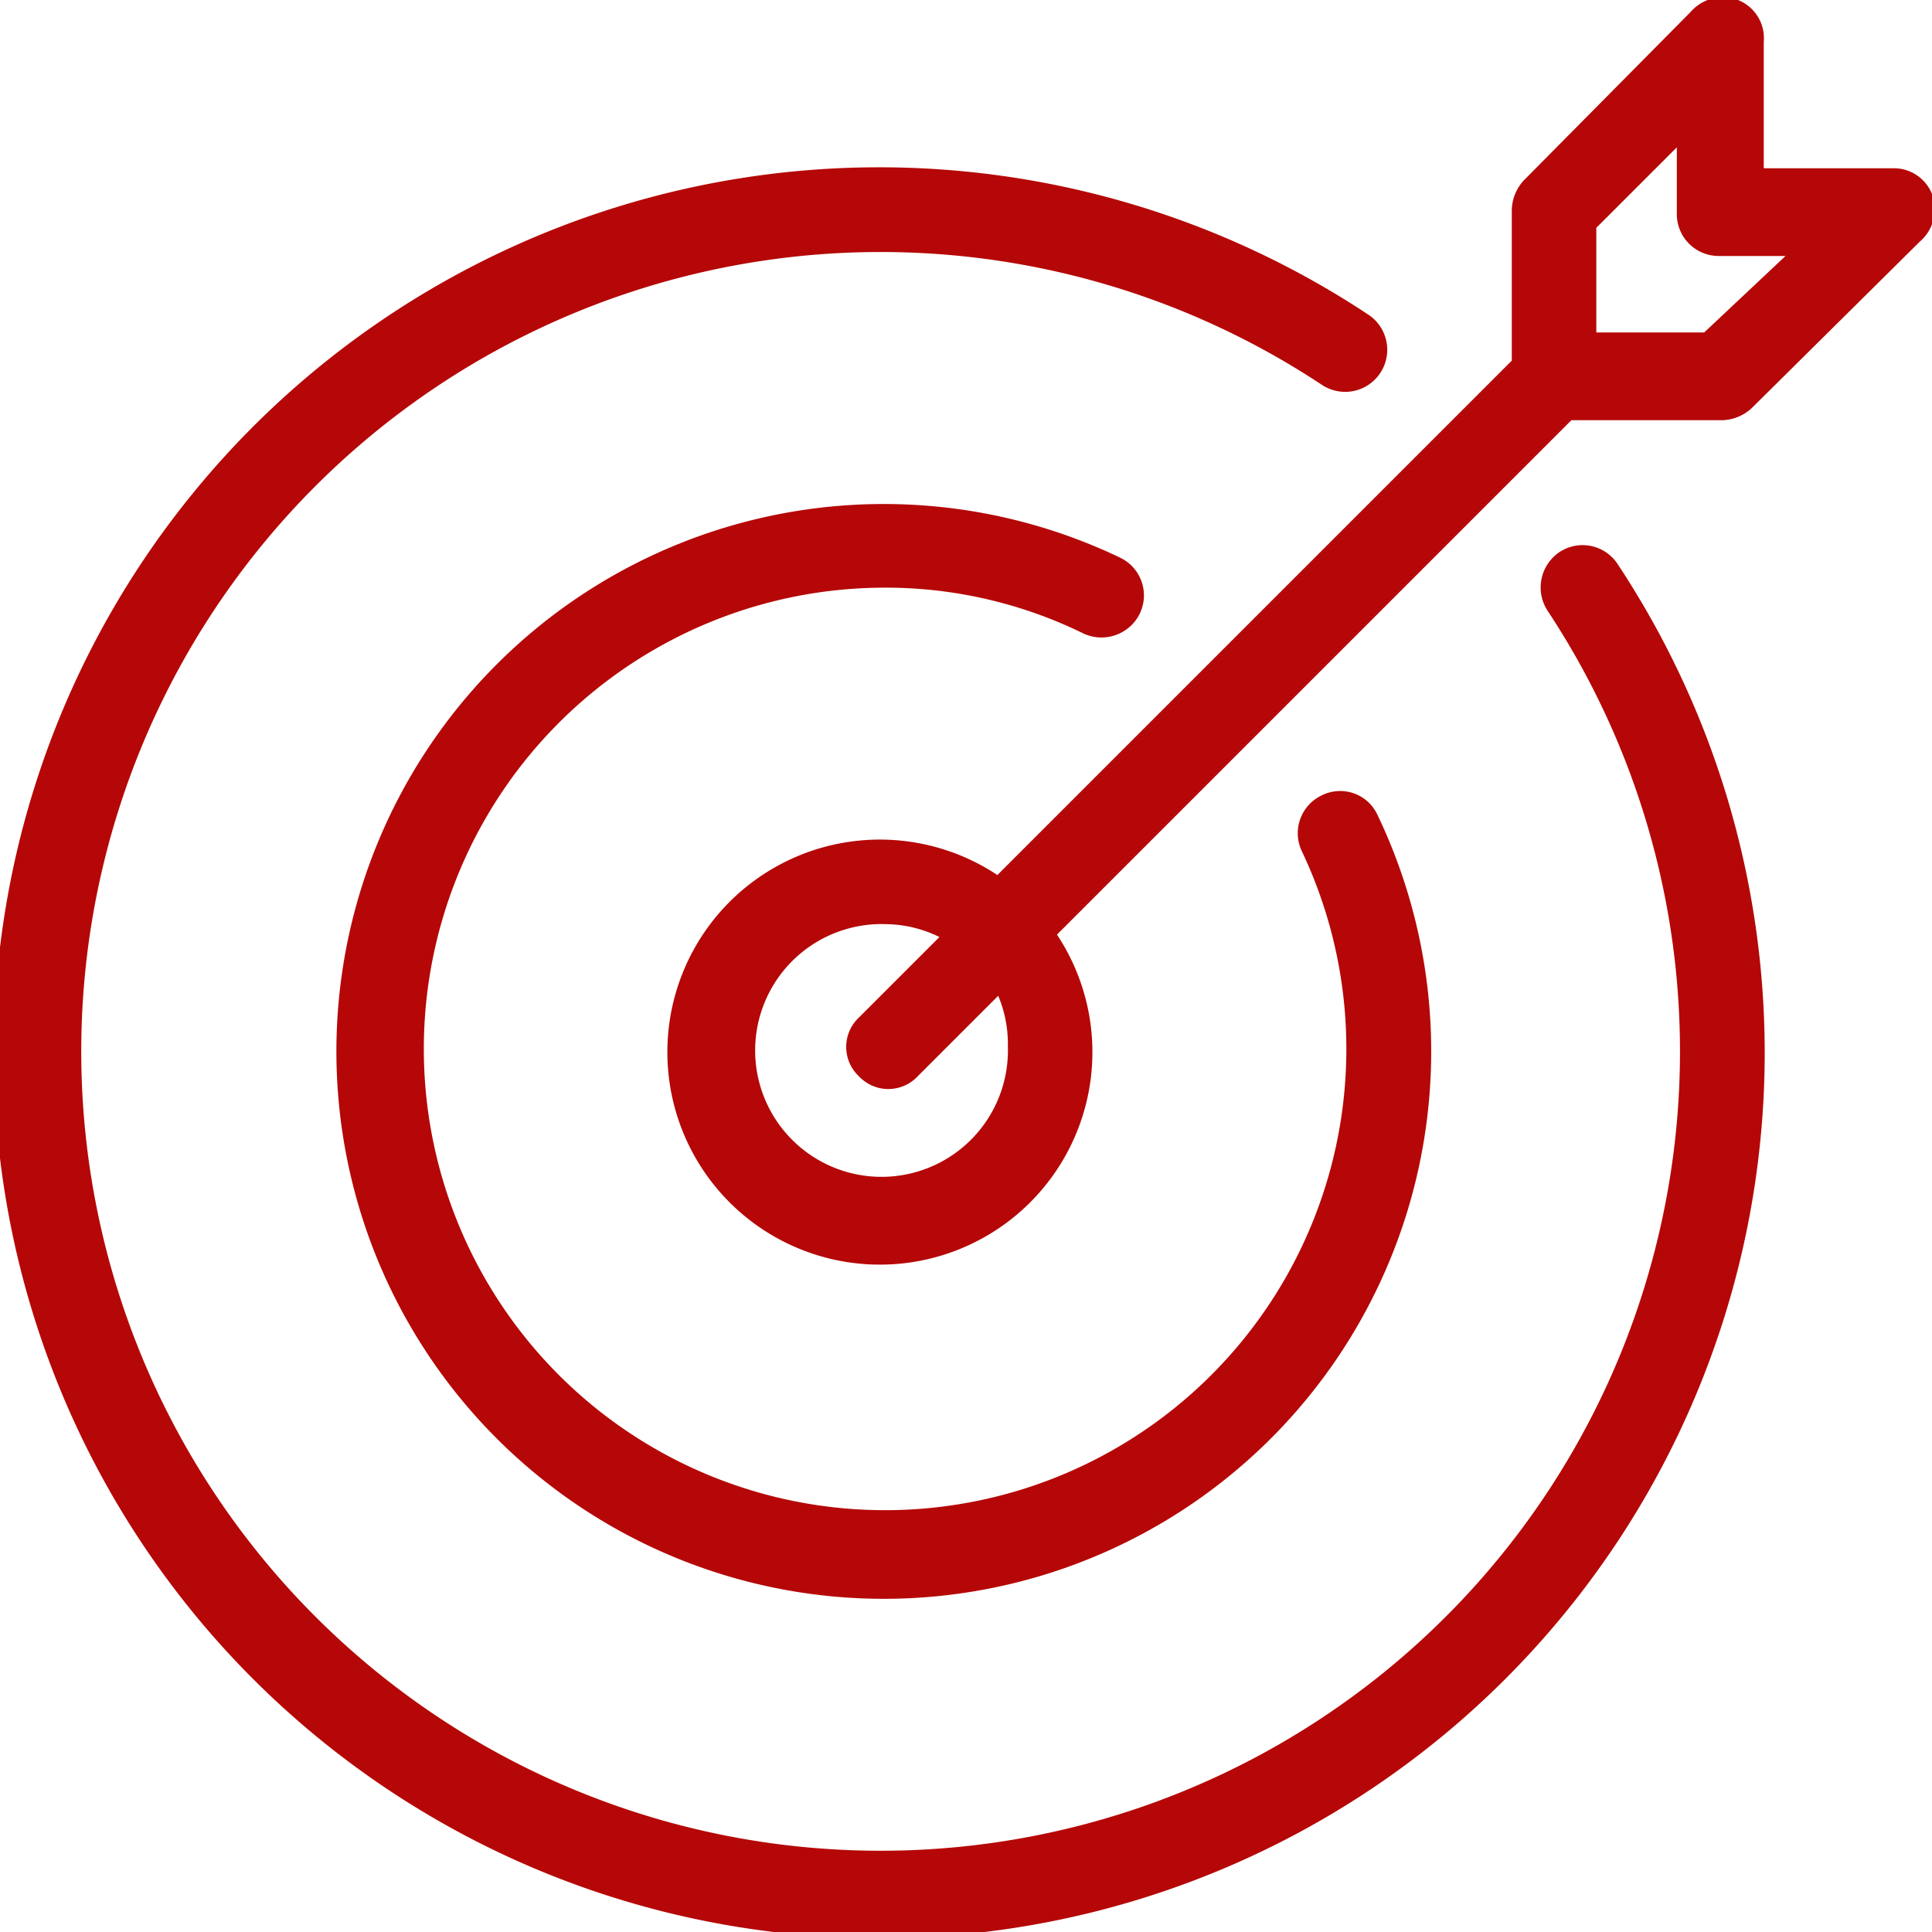
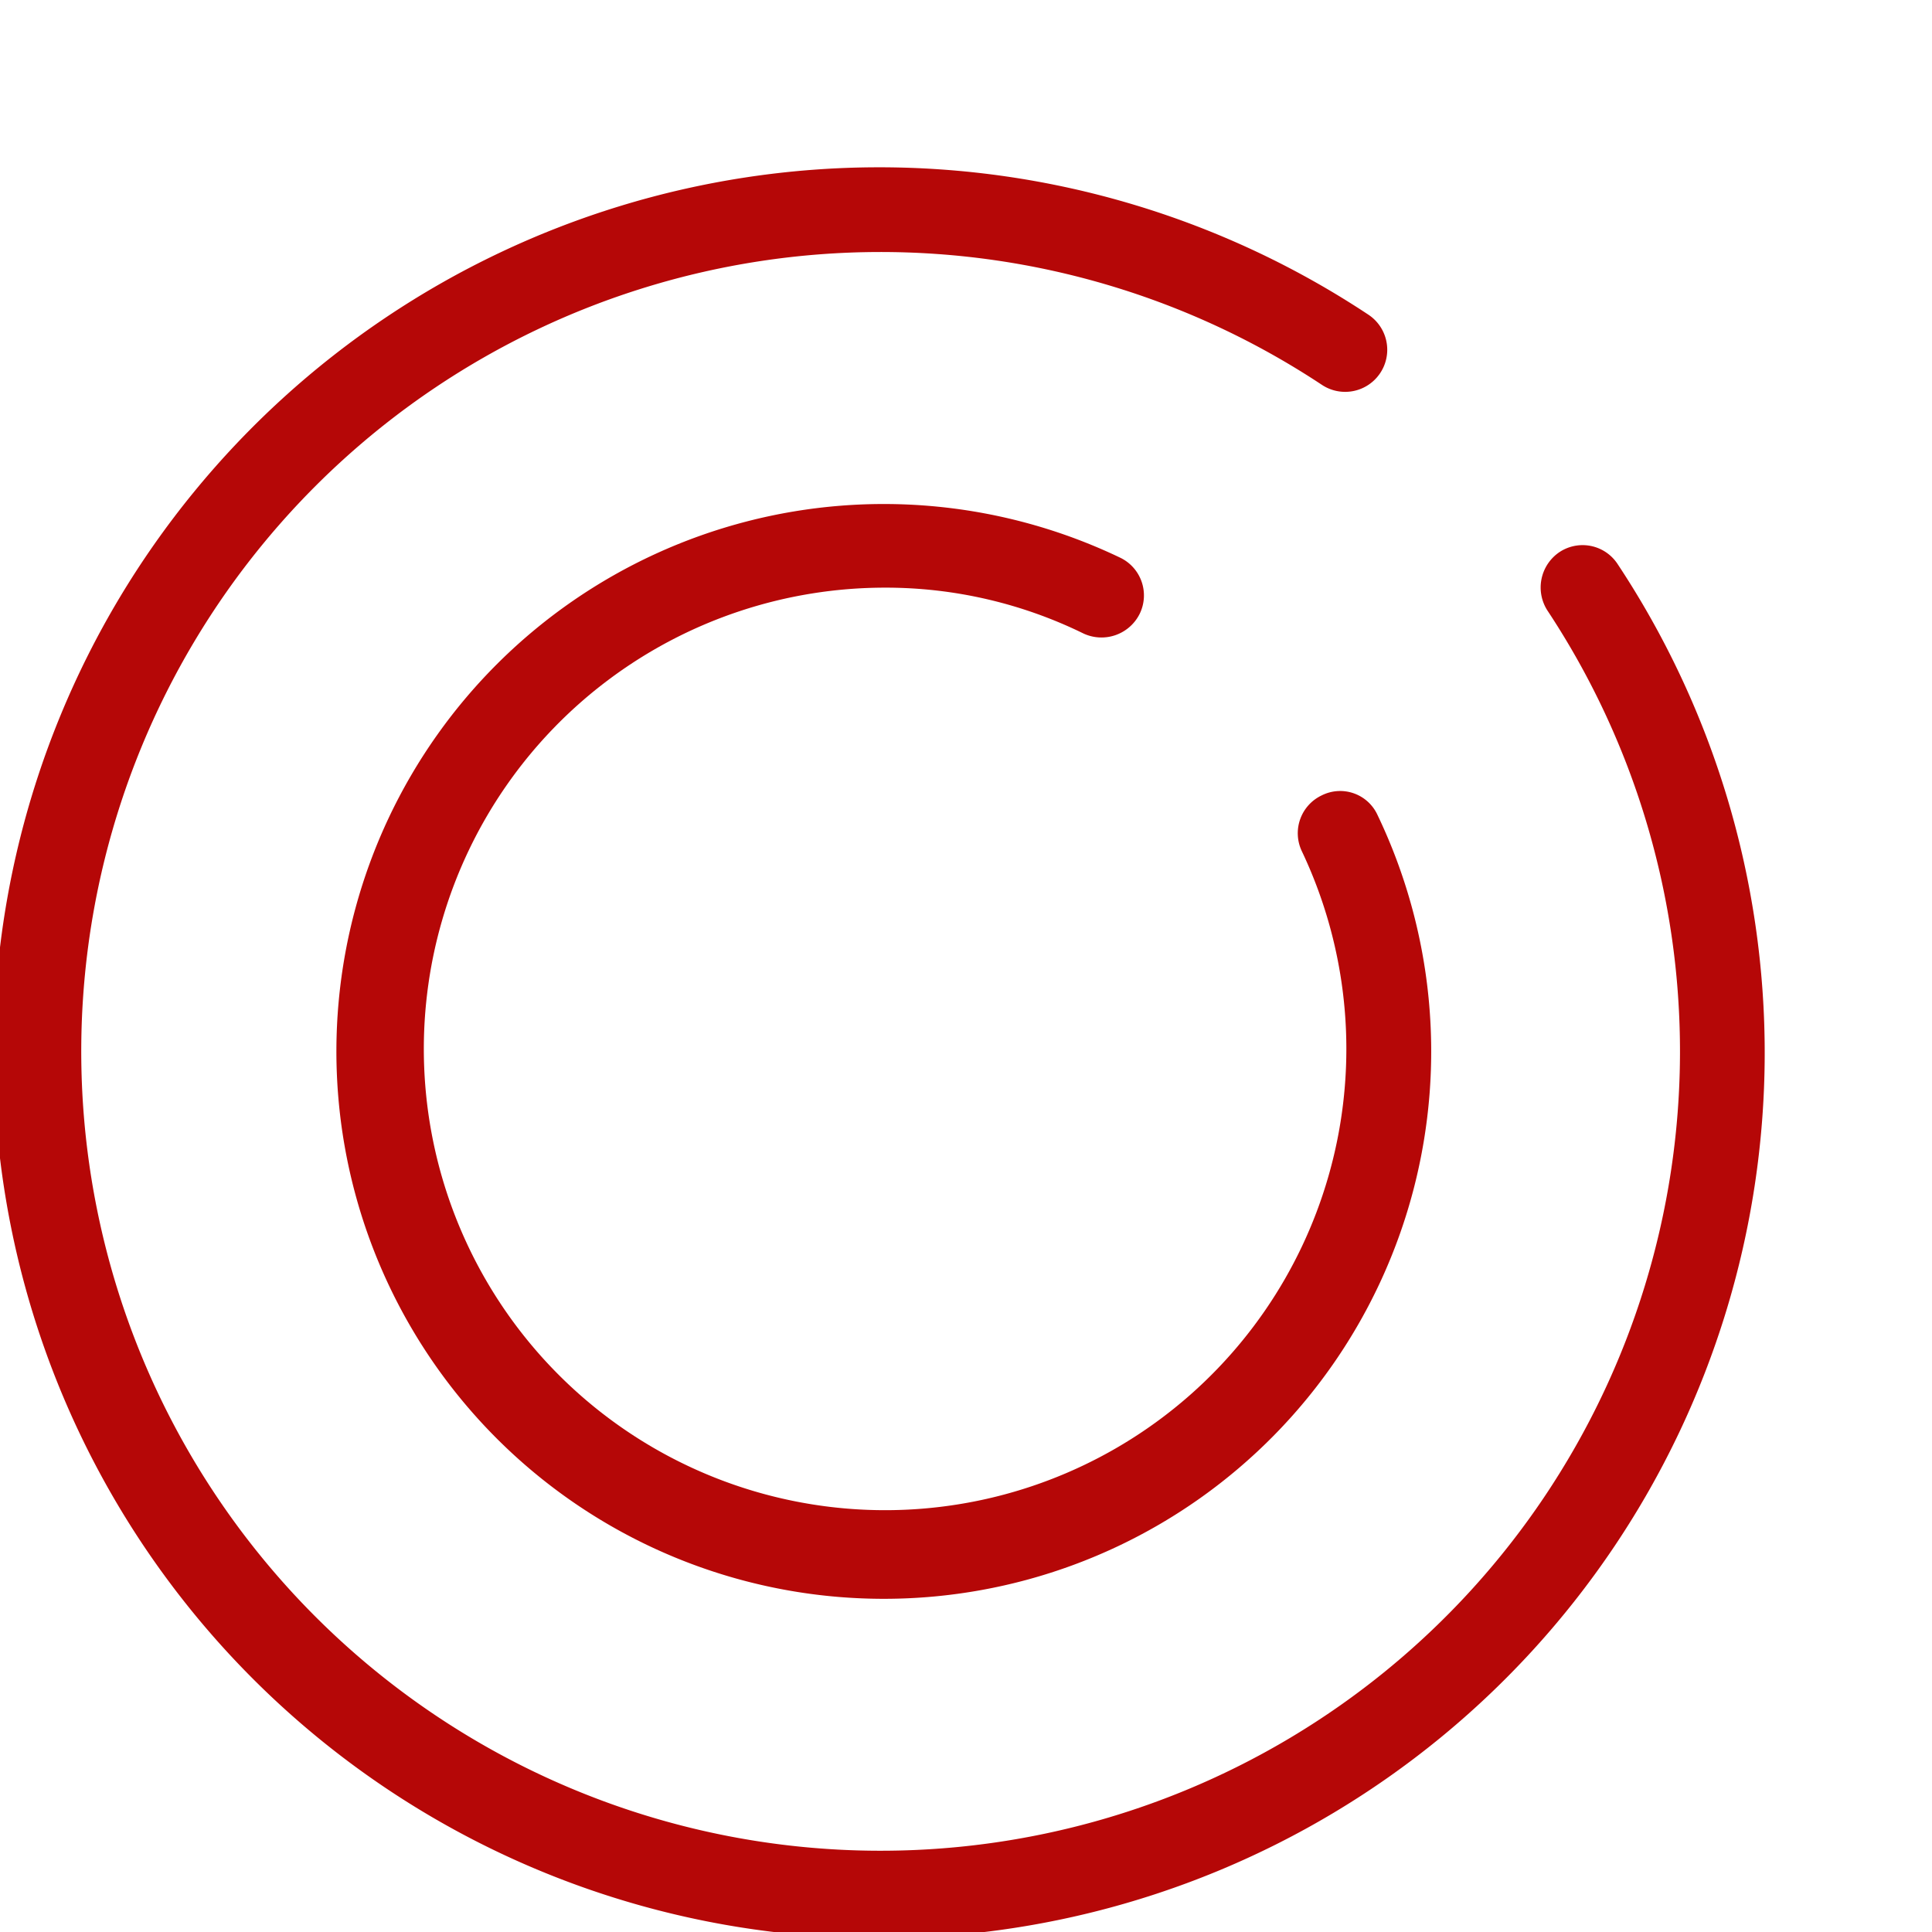
<svg xmlns="http://www.w3.org/2000/svg" id="Layer_1" data-name="Layer 1" width="24" height="24" viewBox="0 0 24 24">
  <defs>
    <style>
      .cls-1 {
        fill: #b50707;
      }
    </style>
  </defs>
  <title>target--primary</title>
  <g>
    <path class="cls-1" d="M19.37,6.86a.53.53,0,0,0-.15.72,9.93,9.93,0,1,1-2.8-2.8A.52.52,0,0,0,17,3.91,11,11,0,1,0,20.09,7,.52.52,0,0,0,19.37,6.86Z" transform="translate(0 0)" />
-     <path class="cls-1" d="M24,2.41a.51.51,0,0,0-.48-.32H21.91V.52A.51.51,0,0,0,21.59,0,.53.53,0,0,0,21,.15L18.93,2.24a.56.56,0,0,0-.15.37V4.48l-6.39,6.39a2.64,2.64,0,1,0,.74.74l6.39-6.39h1.87a.56.56,0,0,0,.37-.15L23.85,3A.53.53,0,0,0,24,2.41ZM12.52,13A1.57,1.57,0,1,1,11,11.48a1.54,1.54,0,0,1,.67.16l-1,1a.5.5,0,0,0,0,.73.5.5,0,0,0,.73,0l1-1A1.54,1.54,0,0,1,12.52,13Zm8.65-8.87H19.83V2.83l1-1v.83a.52.52,0,0,0,.52.52h.83Z" transform="translate(0 0)" />
    <path class="cls-1" d="M11,7.3a5.58,5.58,0,0,1,2.46.57.53.53,0,0,0,.7-.25.52.52,0,0,0-.24-.69,6.8,6.8,0,1,0,3.19,3.19.51.51,0,0,0-.69-.24.52.52,0,0,0-.25.69A5.73,5.73,0,1,1,11,7.3Z" transform="translate(0 0)" />
  </g>
</svg>